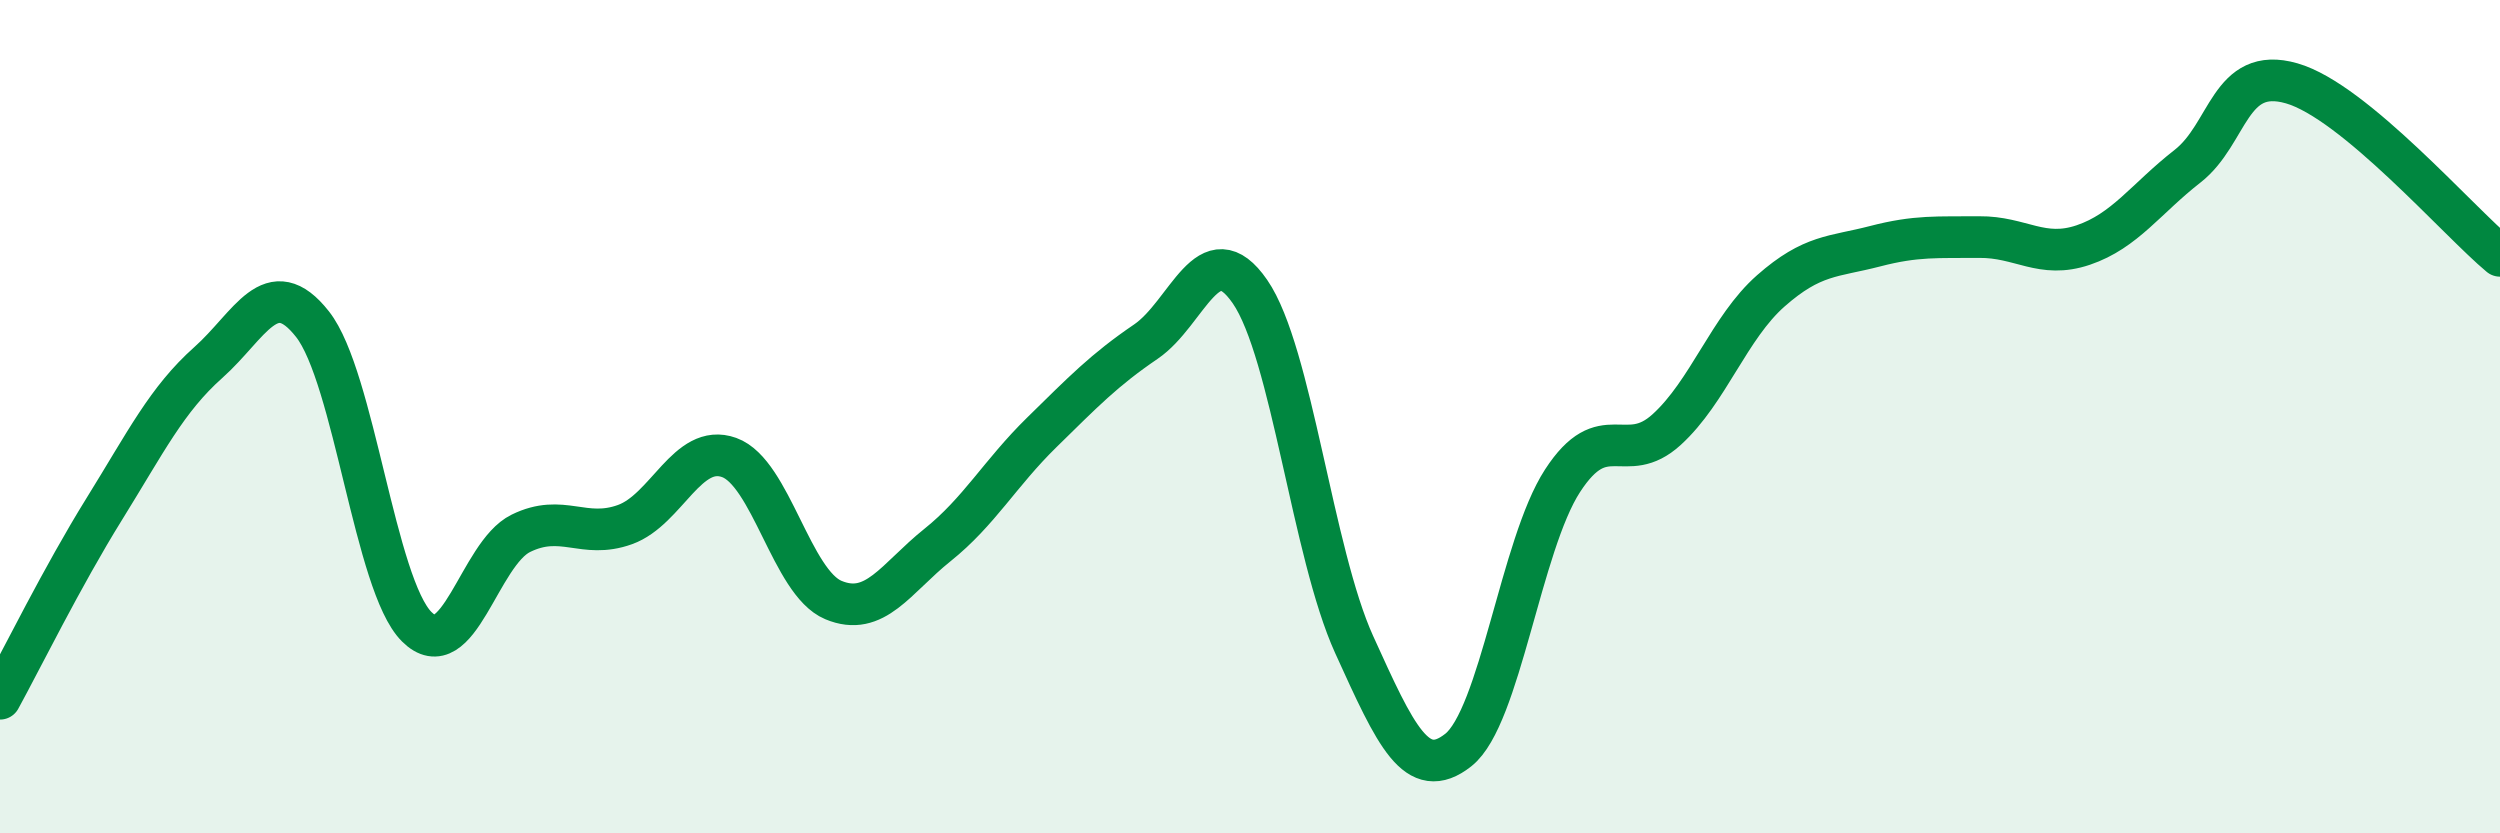
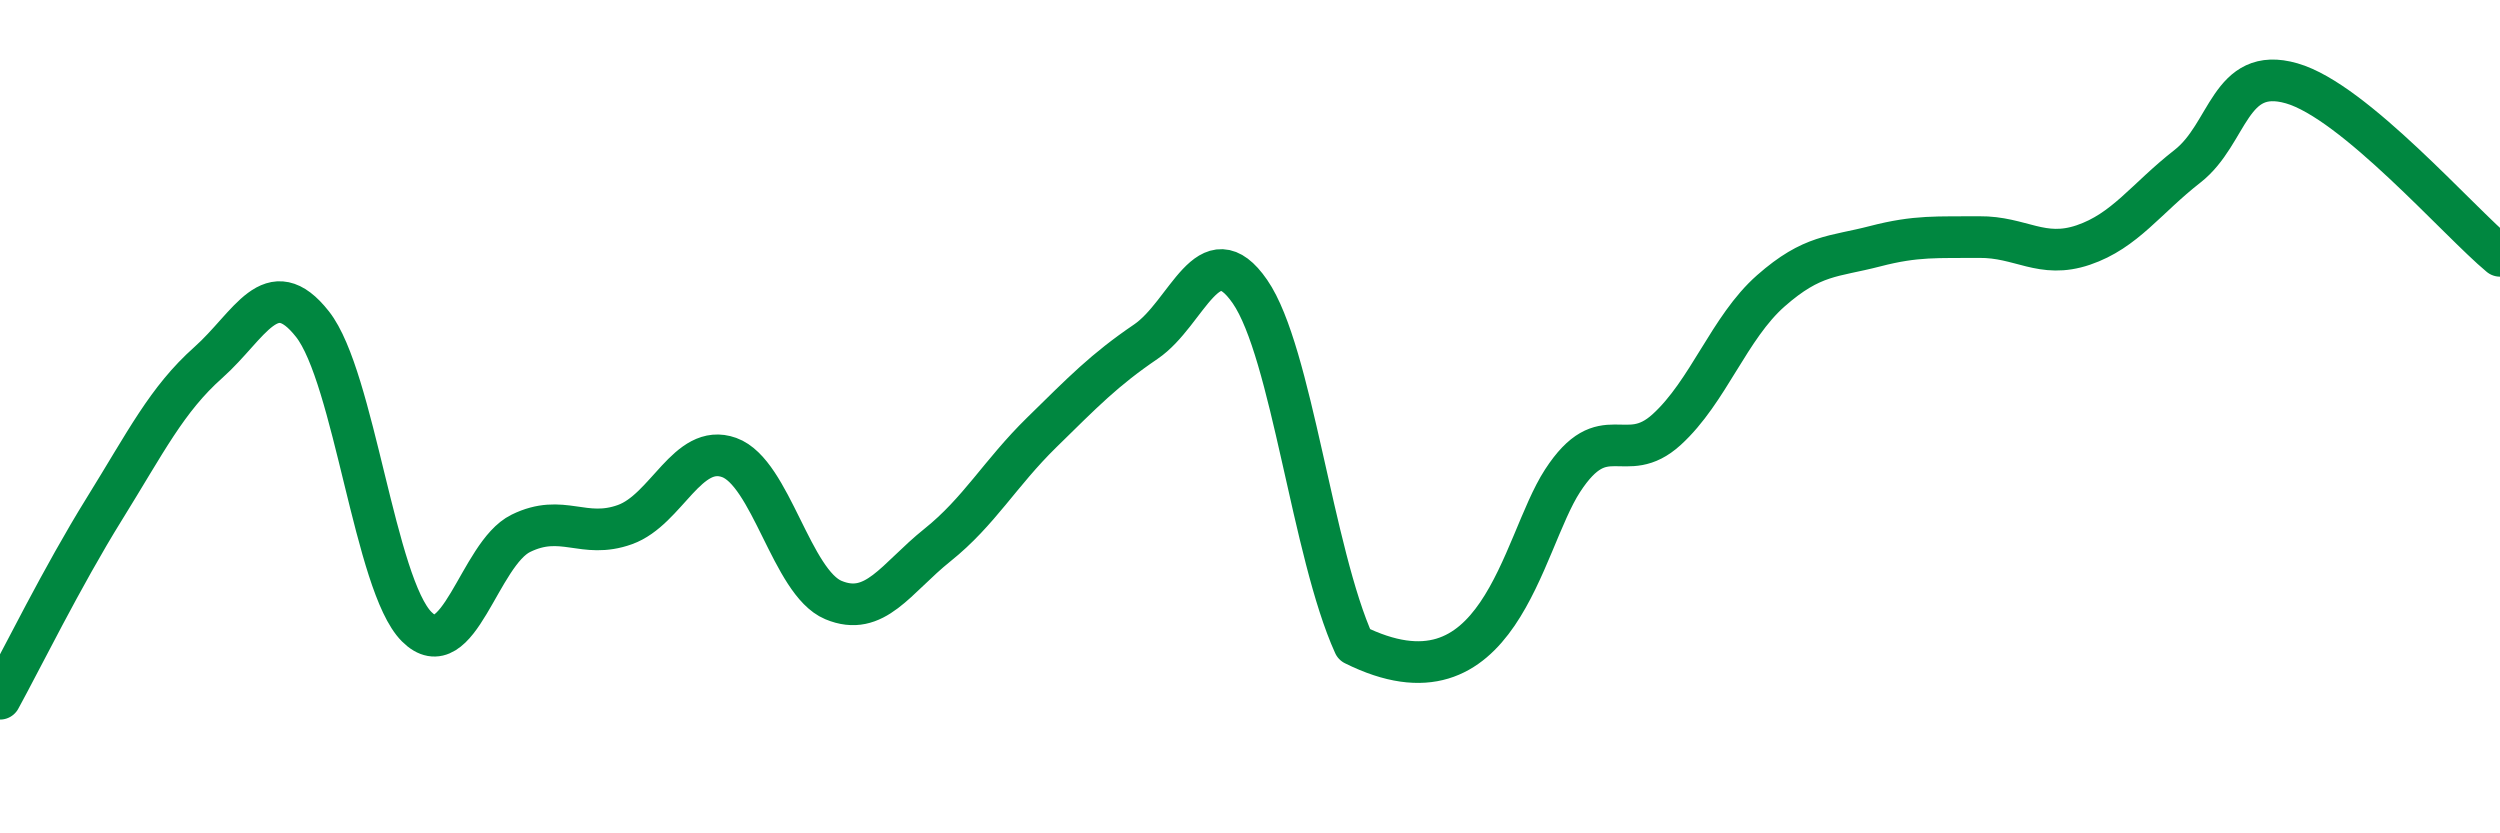
<svg xmlns="http://www.w3.org/2000/svg" width="60" height="20" viewBox="0 0 60 20">
-   <path d="M 0,16.77 C 0.5,15.86 1.5,13.83 2.5,12.22 C 3.5,10.61 4,9.59 5,8.7 C 6,7.81 6.5,6.51 7.5,7.78 C 8.5,9.05 9,14.04 10,15.04 C 11,16.04 11.5,13.29 12.5,12.8 C 13.5,12.31 14,12.95 15,12.59 C 16,12.23 16.5,10.62 17.5,10.98 C 18.5,11.34 19,13.98 20,14.4 C 21,14.82 21.5,13.88 22.5,13.08 C 23.5,12.28 24,11.36 25,10.38 C 26,9.4 26.5,8.88 27.5,8.2 C 28.5,7.52 29,5.55 30,7 C 31,8.45 31.5,13.27 32.5,15.47 C 33.5,17.67 34,18.79 35,18 C 36,17.21 36.5,13.08 37.5,11.54 C 38.5,10 39,11.22 40,10.31 C 41,9.4 41.5,7.86 42.5,6.98 C 43.5,6.1 44,6.17 45,5.91 C 46,5.65 46.5,5.7 47.5,5.69 C 48.5,5.68 49,6.22 50,5.88 C 51,5.54 51.5,4.77 52.5,3.99 C 53.5,3.21 53.5,1.57 55,2 C 56.5,2.43 59,5.31 60,6.14L60 20L0 20Z" fill="#008740" opacity="0.1" stroke-linecap="round" stroke-linejoin="round" />
-   <path d="M 0,16.77 C 0.5,15.86 1.5,13.83 2.5,12.22 C 3.5,10.61 4,9.59 5,8.7 C 6,7.81 6.5,6.51 7.5,7.78 C 8.5,9.05 9,14.04 10,15.04 C 11,16.04 11.5,13.29 12.5,12.8 C 13.5,12.31 14,12.95 15,12.59 C 16,12.23 16.5,10.62 17.5,10.98 C 18.5,11.34 19,13.98 20,14.4 C 21,14.82 21.5,13.88 22.5,13.08 C 23.5,12.28 24,11.36 25,10.38 C 26,9.4 26.5,8.88 27.5,8.2 C 28.5,7.52 29,5.55 30,7 C 31,8.45 31.5,13.27 32.5,15.47 C 33.5,17.67 34,18.79 35,18 C 36,17.21 36.5,13.08 37.5,11.54 C 38.5,10 39,11.22 40,10.31 C 41,9.4 41.5,7.86 42.5,6.98 C 43.5,6.1 44,6.17 45,5.91 C 46,5.65 46.5,5.7 47.5,5.69 C 48.5,5.68 49,6.22 50,5.88 C 51,5.54 51.5,4.77 52.5,3.99 C 53.5,3.21 53.5,1.57 55,2 C 56.5,2.43 59,5.31 60,6.14" stroke="#008740" stroke-width="1" fill="none" stroke-linecap="round" stroke-linejoin="round" />
+   <path d="M 0,16.77 C 0.5,15.86 1.5,13.83 2.5,12.22 C 3.5,10.61 4,9.59 5,8.7 C 6,7.81 6.5,6.51 7.5,7.78 C 8.5,9.05 9,14.04 10,15.04 C 11,16.04 11.5,13.29 12.5,12.8 C 13.5,12.31 14,12.95 15,12.59 C 16,12.23 16.5,10.62 17.5,10.98 C 18.5,11.34 19,13.98 20,14.4 C 21,14.82 21.5,13.88 22.5,13.08 C 23.5,12.28 24,11.36 25,10.38 C 26,9.4 26.5,8.88 27.5,8.2 C 28.5,7.52 29,5.55 30,7 C 31,8.45 31.5,13.27 32.5,15.47 C 36,17.21 36.5,13.08 37.5,11.54 C 38.5,10 39,11.22 40,10.31 C 41,9.4 41.5,7.86 42.5,6.98 C 43.5,6.1 44,6.17 45,5.91 C 46,5.65 46.5,5.7 47.5,5.69 C 48.5,5.68 49,6.22 50,5.88 C 51,5.54 51.5,4.77 52.5,3.99 C 53.5,3.21 53.5,1.57 55,2 C 56.5,2.43 59,5.31 60,6.14" stroke="#008740" stroke-width="1" fill="none" stroke-linecap="round" stroke-linejoin="round" />
</svg>